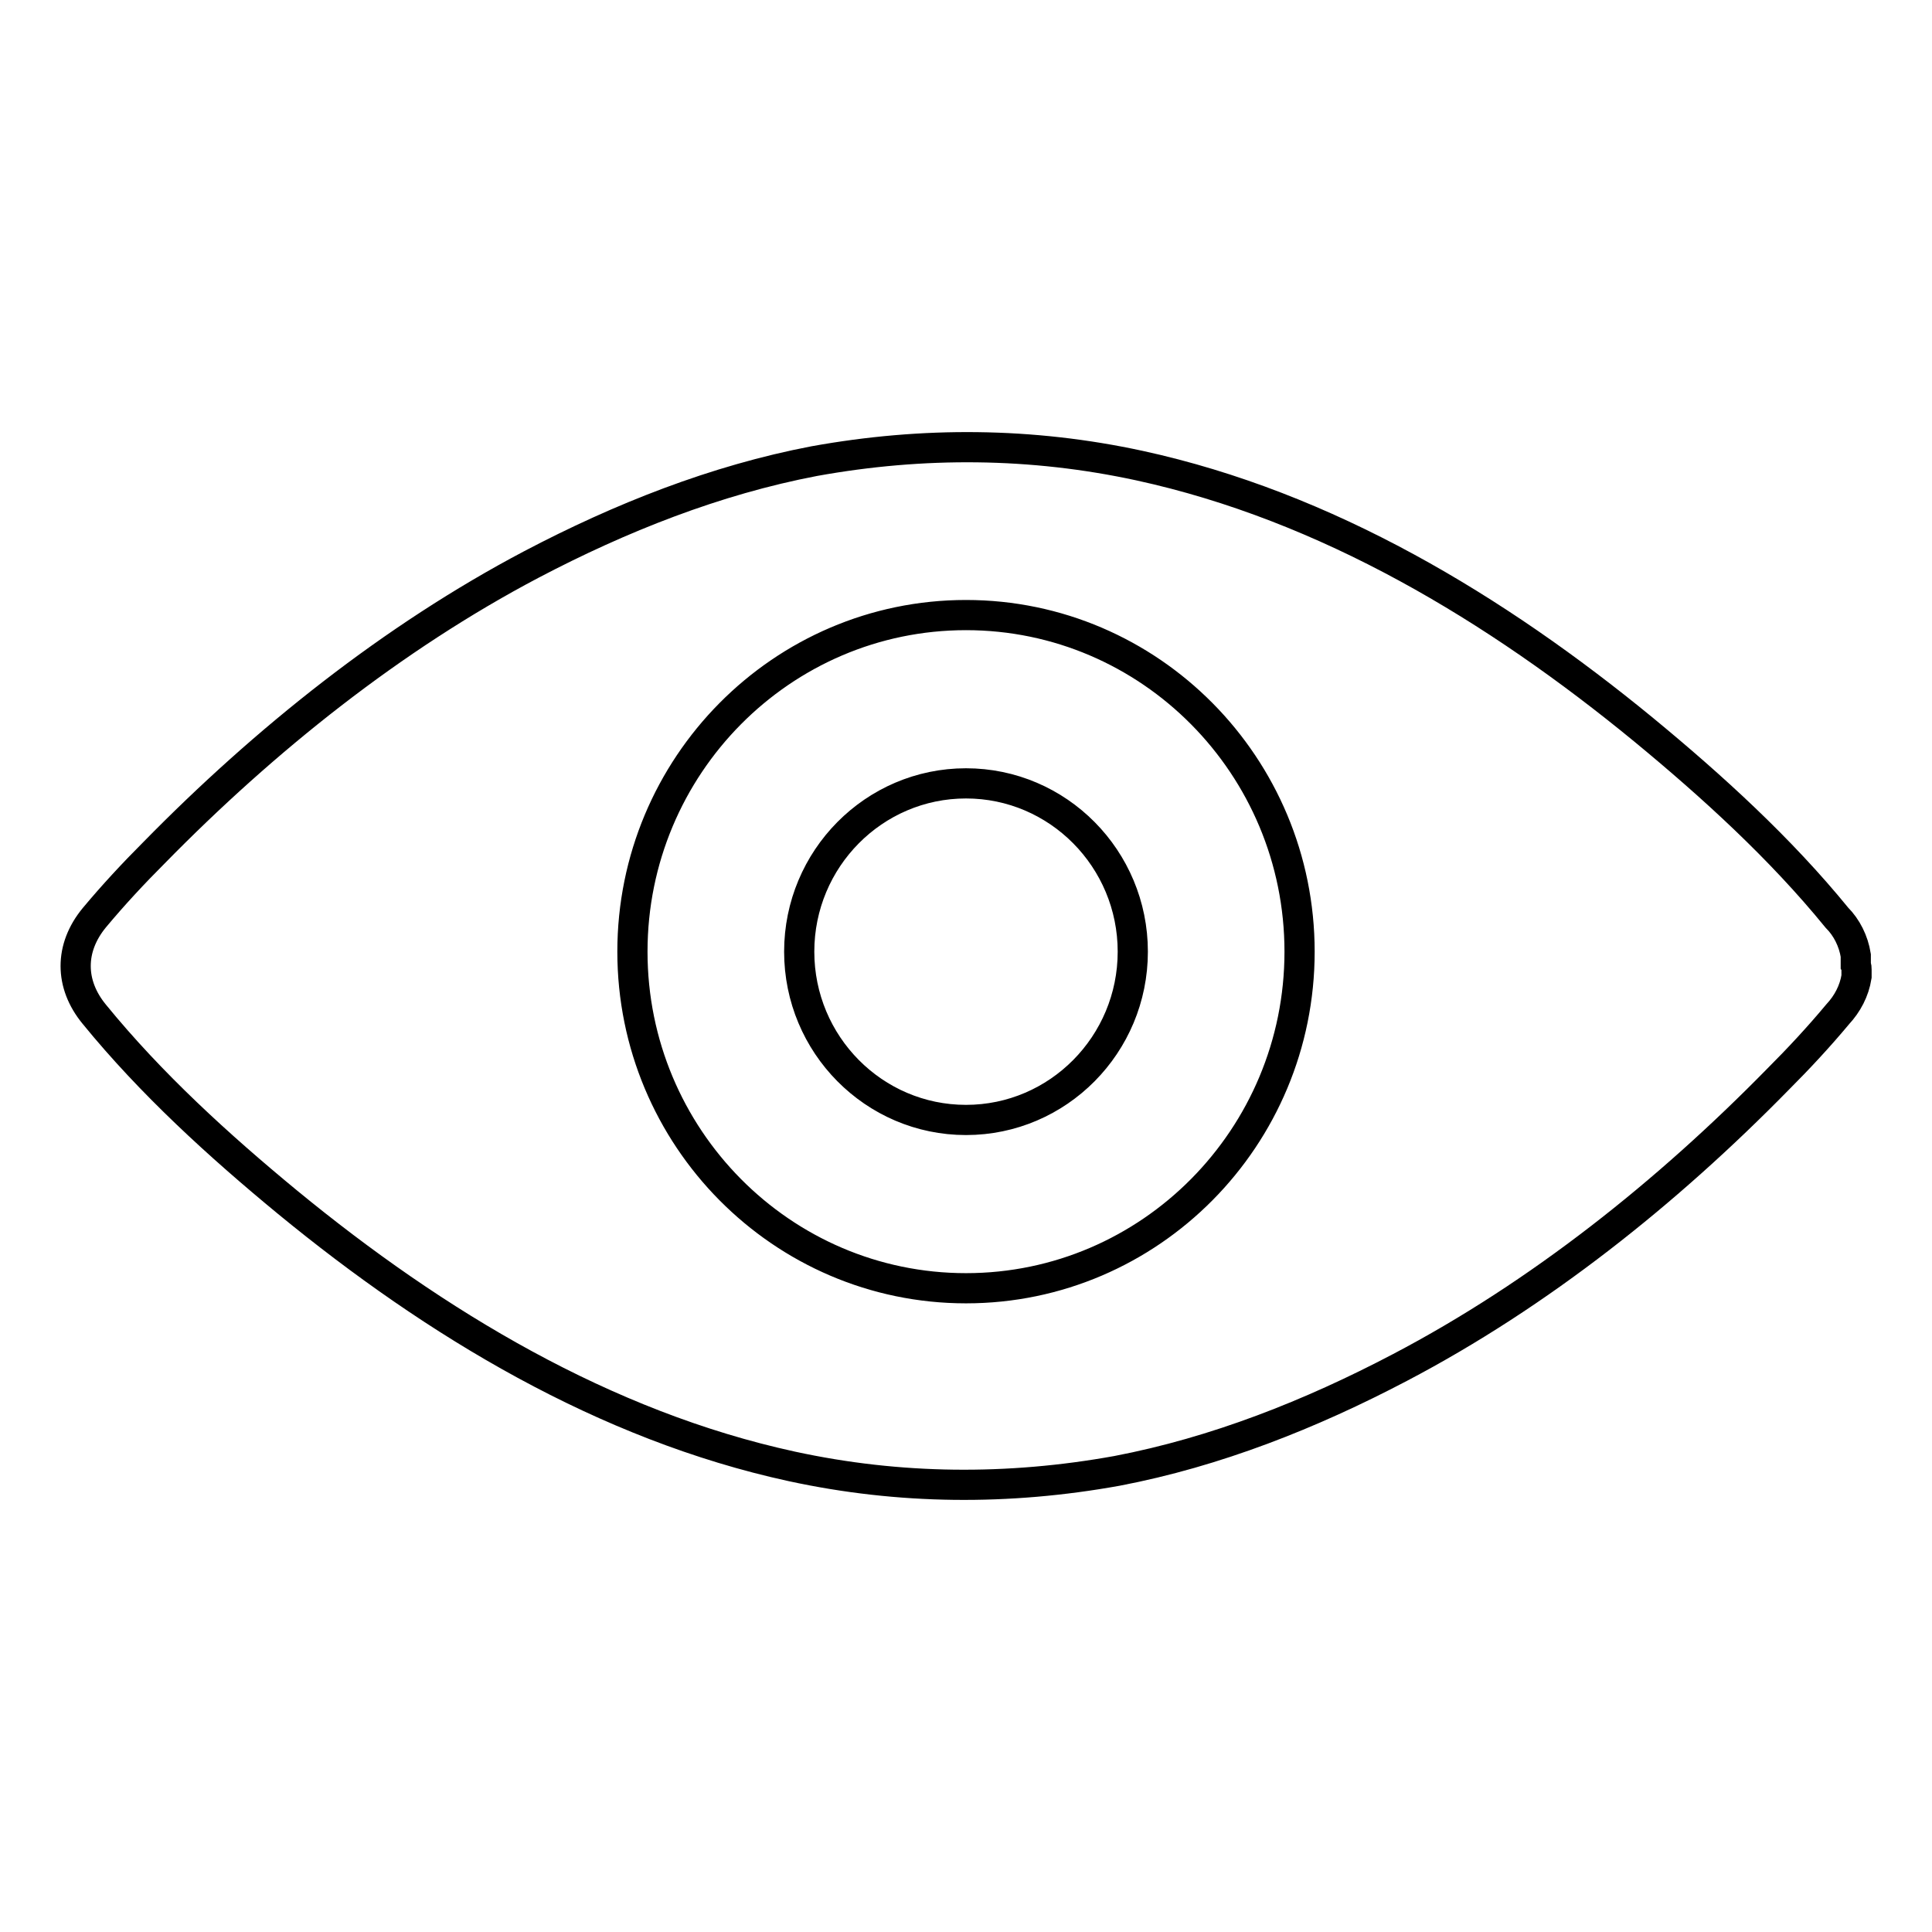
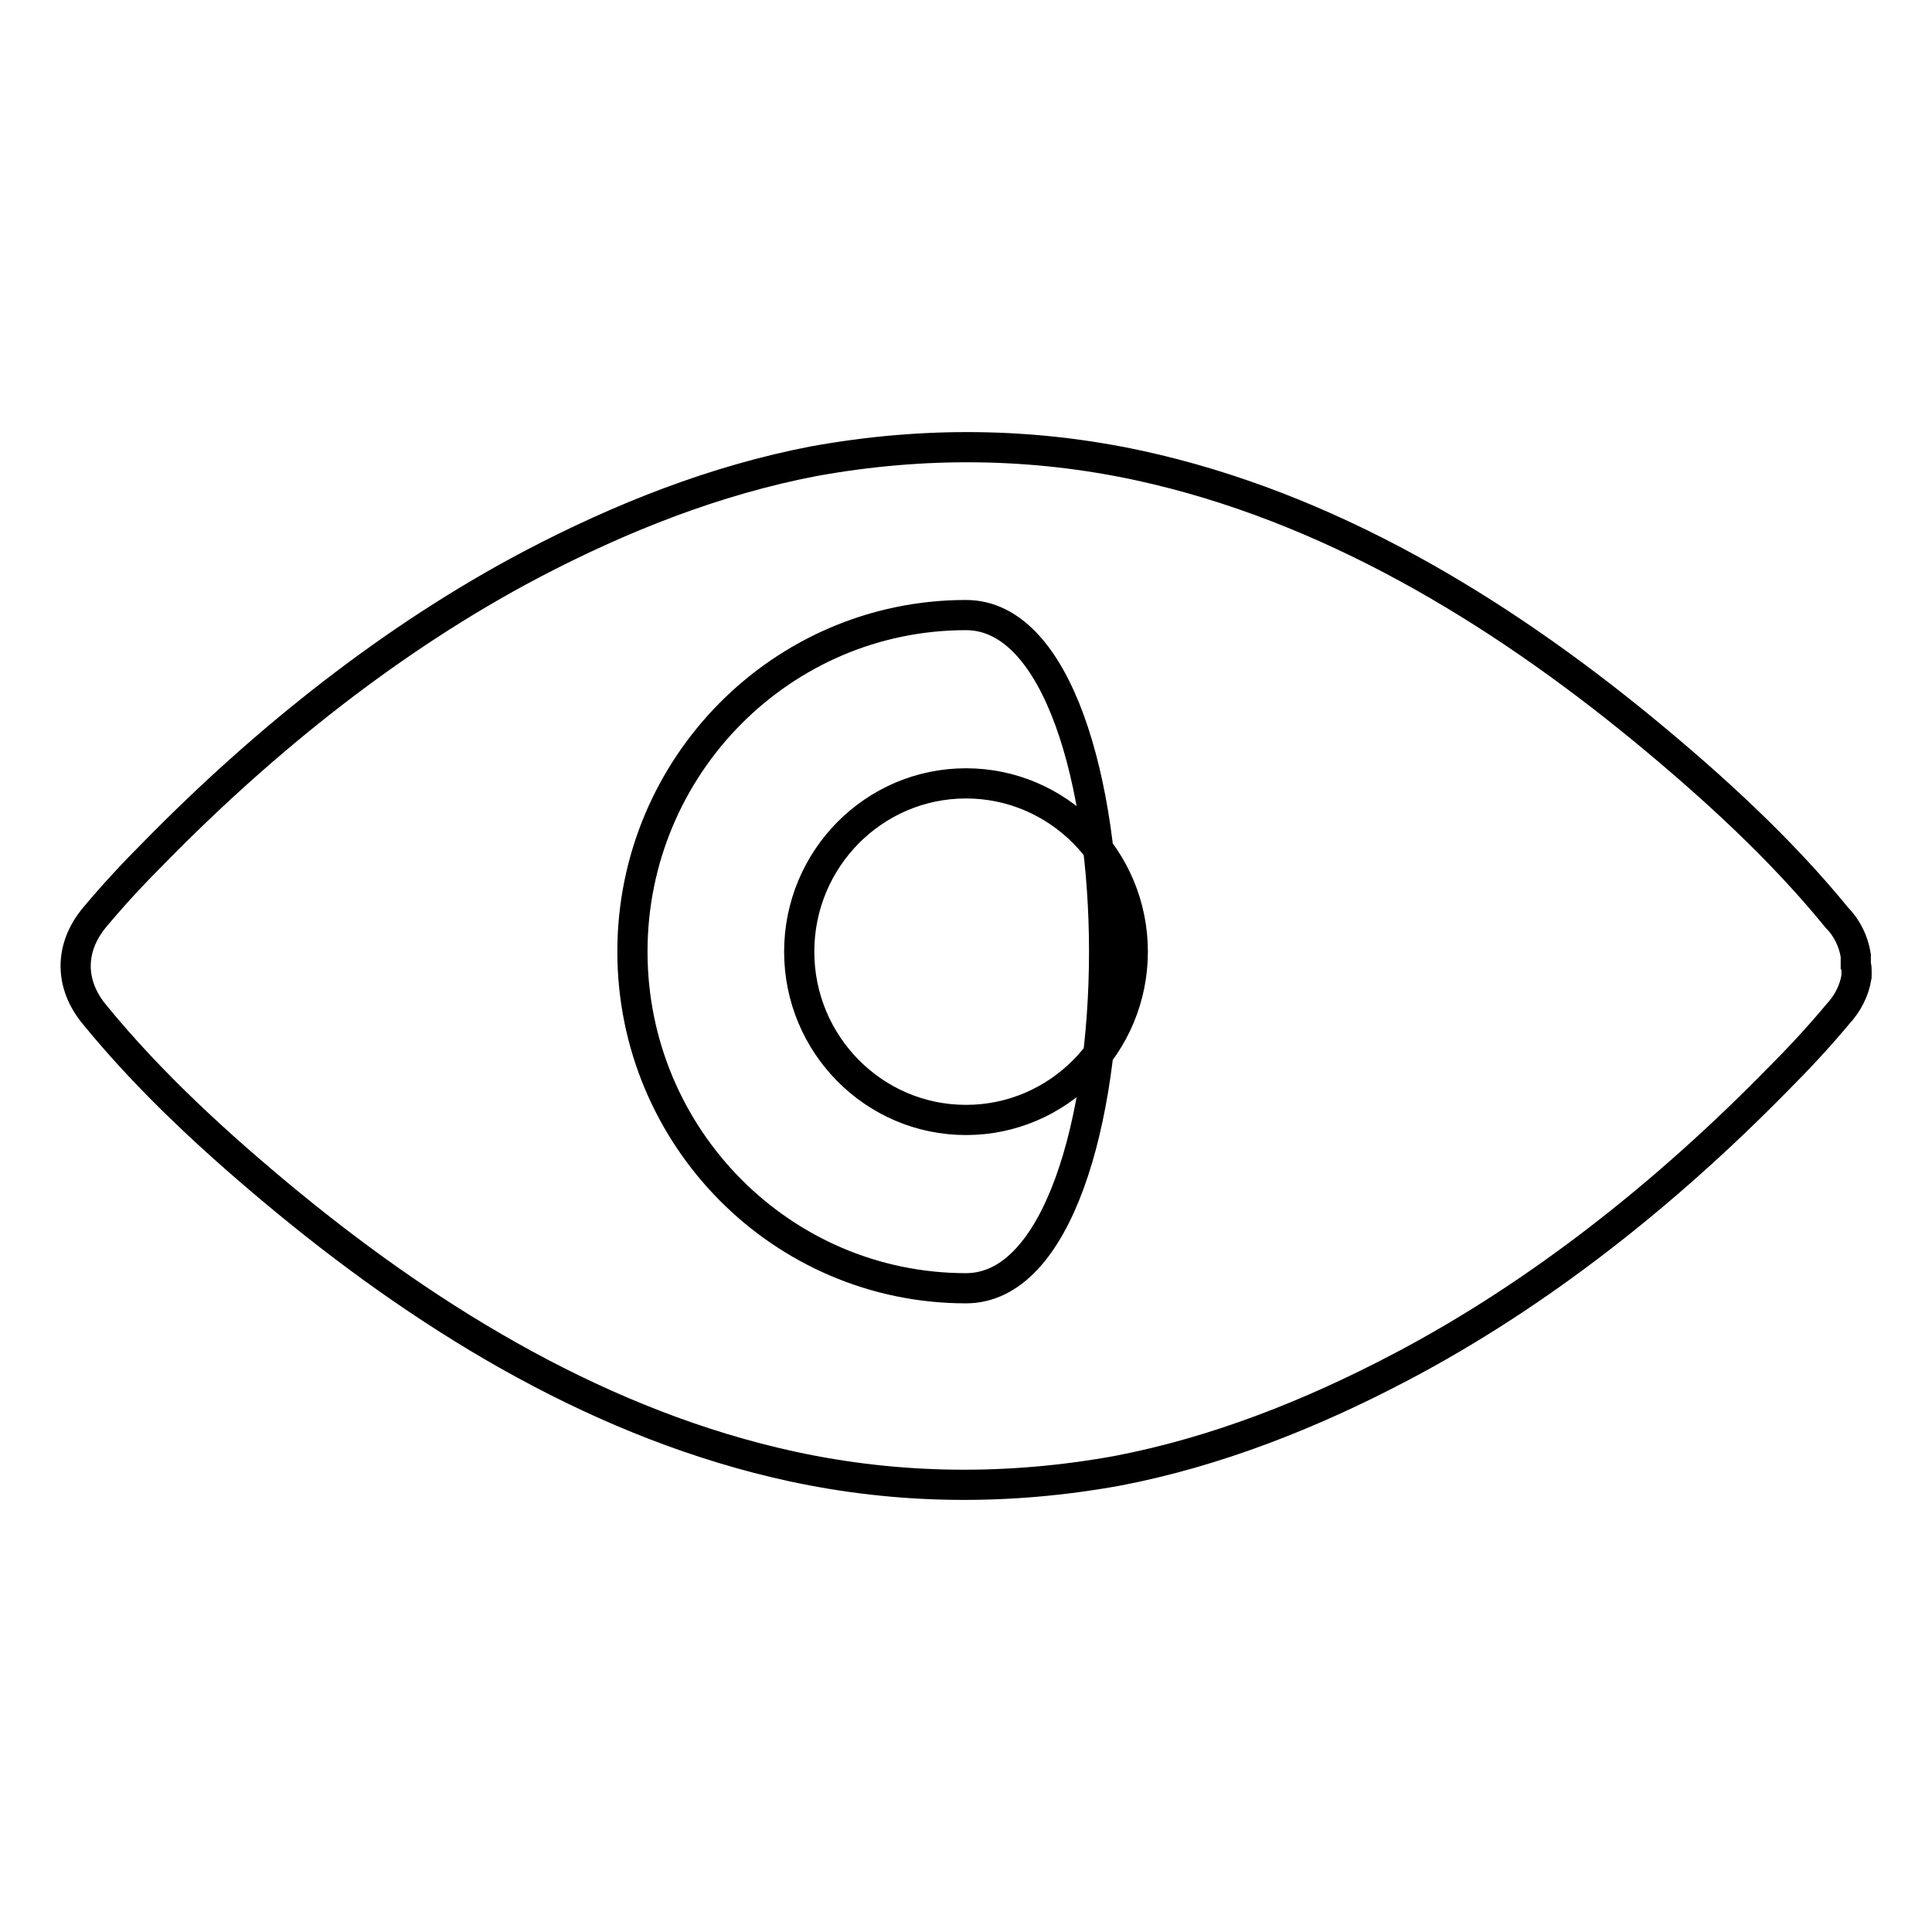
<svg xmlns="http://www.w3.org/2000/svg" version="1.1" x="0px" y="0px" viewBox="0 0 256 256" enable-background="new 0 0 256 256" xml:space="preserve">
  <g>
    <g>
-       <path stroke-width="4" fill-opacity="0" stroke="#000000" d="M246,128.5c0,0.1,0,0.2,0,0.3c0,0,0,0.1,0,0.1c0,0.1,0,0.1,0,0.2s0,0.2,0,0.3v0c-0.3,1.9-1.2,3.6-2.5,5c-2.5,3-5.2,5.9-7.9,8.6c-14.7,15-31.6,28.5-50.1,38.2c-11.8,6.2-24.4,11.2-37.5,13.7c-14.4,2.6-28.8,2.5-43.1-0.6c-24.8-5.4-47.2-18.9-66.8-35c-9.1-7.5-18.1-15.7-25.6-24.9c-3.3-4-3.3-8.8,0-12.8c2.5-3,5.2-5.9,7.9-8.6c14.7-15,31.6-28.5,50-38.2c11.8-6.2,24.4-11.2,37.5-13.7c14.4-2.6,28.8-2.5,43.1,0.6c24.8,5.4,47.2,18.9,66.8,35c9.1,7.5,18.1,15.7,25.6,24.9c1.3,1.3,2.2,3.1,2.5,5v0c0,0.1,0,0.2,0,0.2c0,0.1,0,0.1,0,0.2c0,0,0,0.1,0,0.1c0,0.1,0,0.2,0,0.3c0,0.1,0,0.3,0,0.5C246,128.1,246,128.3,246,128.5z M128,81.5c-24.4,0-44.2,20-44.2,44.6s19.8,44.6,44.2,44.6c24.4,0,44.2-20,44.2-44.6S152.4,81.5,128,81.5z M128,148.4c-12.2,0-22.1-10-22.1-22.3s9.9-22.3,22.1-22.3c12.2,0,22.1,10,22.1,22.3S140.2,148.4,128,148.4z" />
+       <path stroke-width="4" fill-opacity="0" stroke="#000000" d="M246,128.5c0,0.1,0,0.2,0,0.3c0,0,0,0.1,0,0.1c0,0.1,0,0.1,0,0.2s0,0.2,0,0.3v0c-0.3,1.9-1.2,3.6-2.5,5c-2.5,3-5.2,5.9-7.9,8.6c-14.7,15-31.6,28.5-50.1,38.2c-11.8,6.2-24.4,11.2-37.5,13.7c-14.4,2.6-28.8,2.5-43.1-0.6c-24.8-5.4-47.2-18.9-66.8-35c-9.1-7.5-18.1-15.7-25.6-24.9c-3.3-4-3.3-8.8,0-12.8c2.5-3,5.2-5.9,7.9-8.6c14.7-15,31.6-28.5,50-38.2c11.8-6.2,24.4-11.2,37.5-13.7c14.4-2.6,28.8-2.5,43.1,0.6c24.8,5.4,47.2,18.9,66.8,35c9.1,7.5,18.1,15.7,25.6,24.9c1.3,1.3,2.2,3.1,2.5,5v0c0,0.1,0,0.2,0,0.2c0,0.1,0,0.1,0,0.2c0,0,0,0.1,0,0.1c0,0.1,0,0.2,0,0.3c0,0.1,0,0.3,0,0.5C246,128.1,246,128.3,246,128.5z M128,81.5c-24.4,0-44.2,20-44.2,44.6s19.8,44.6,44.2,44.6S152.4,81.5,128,81.5z M128,148.4c-12.2,0-22.1-10-22.1-22.3s9.9-22.3,22.1-22.3c12.2,0,22.1,10,22.1,22.3S140.2,148.4,128,148.4z" />
    </g>
  </g>
</svg>